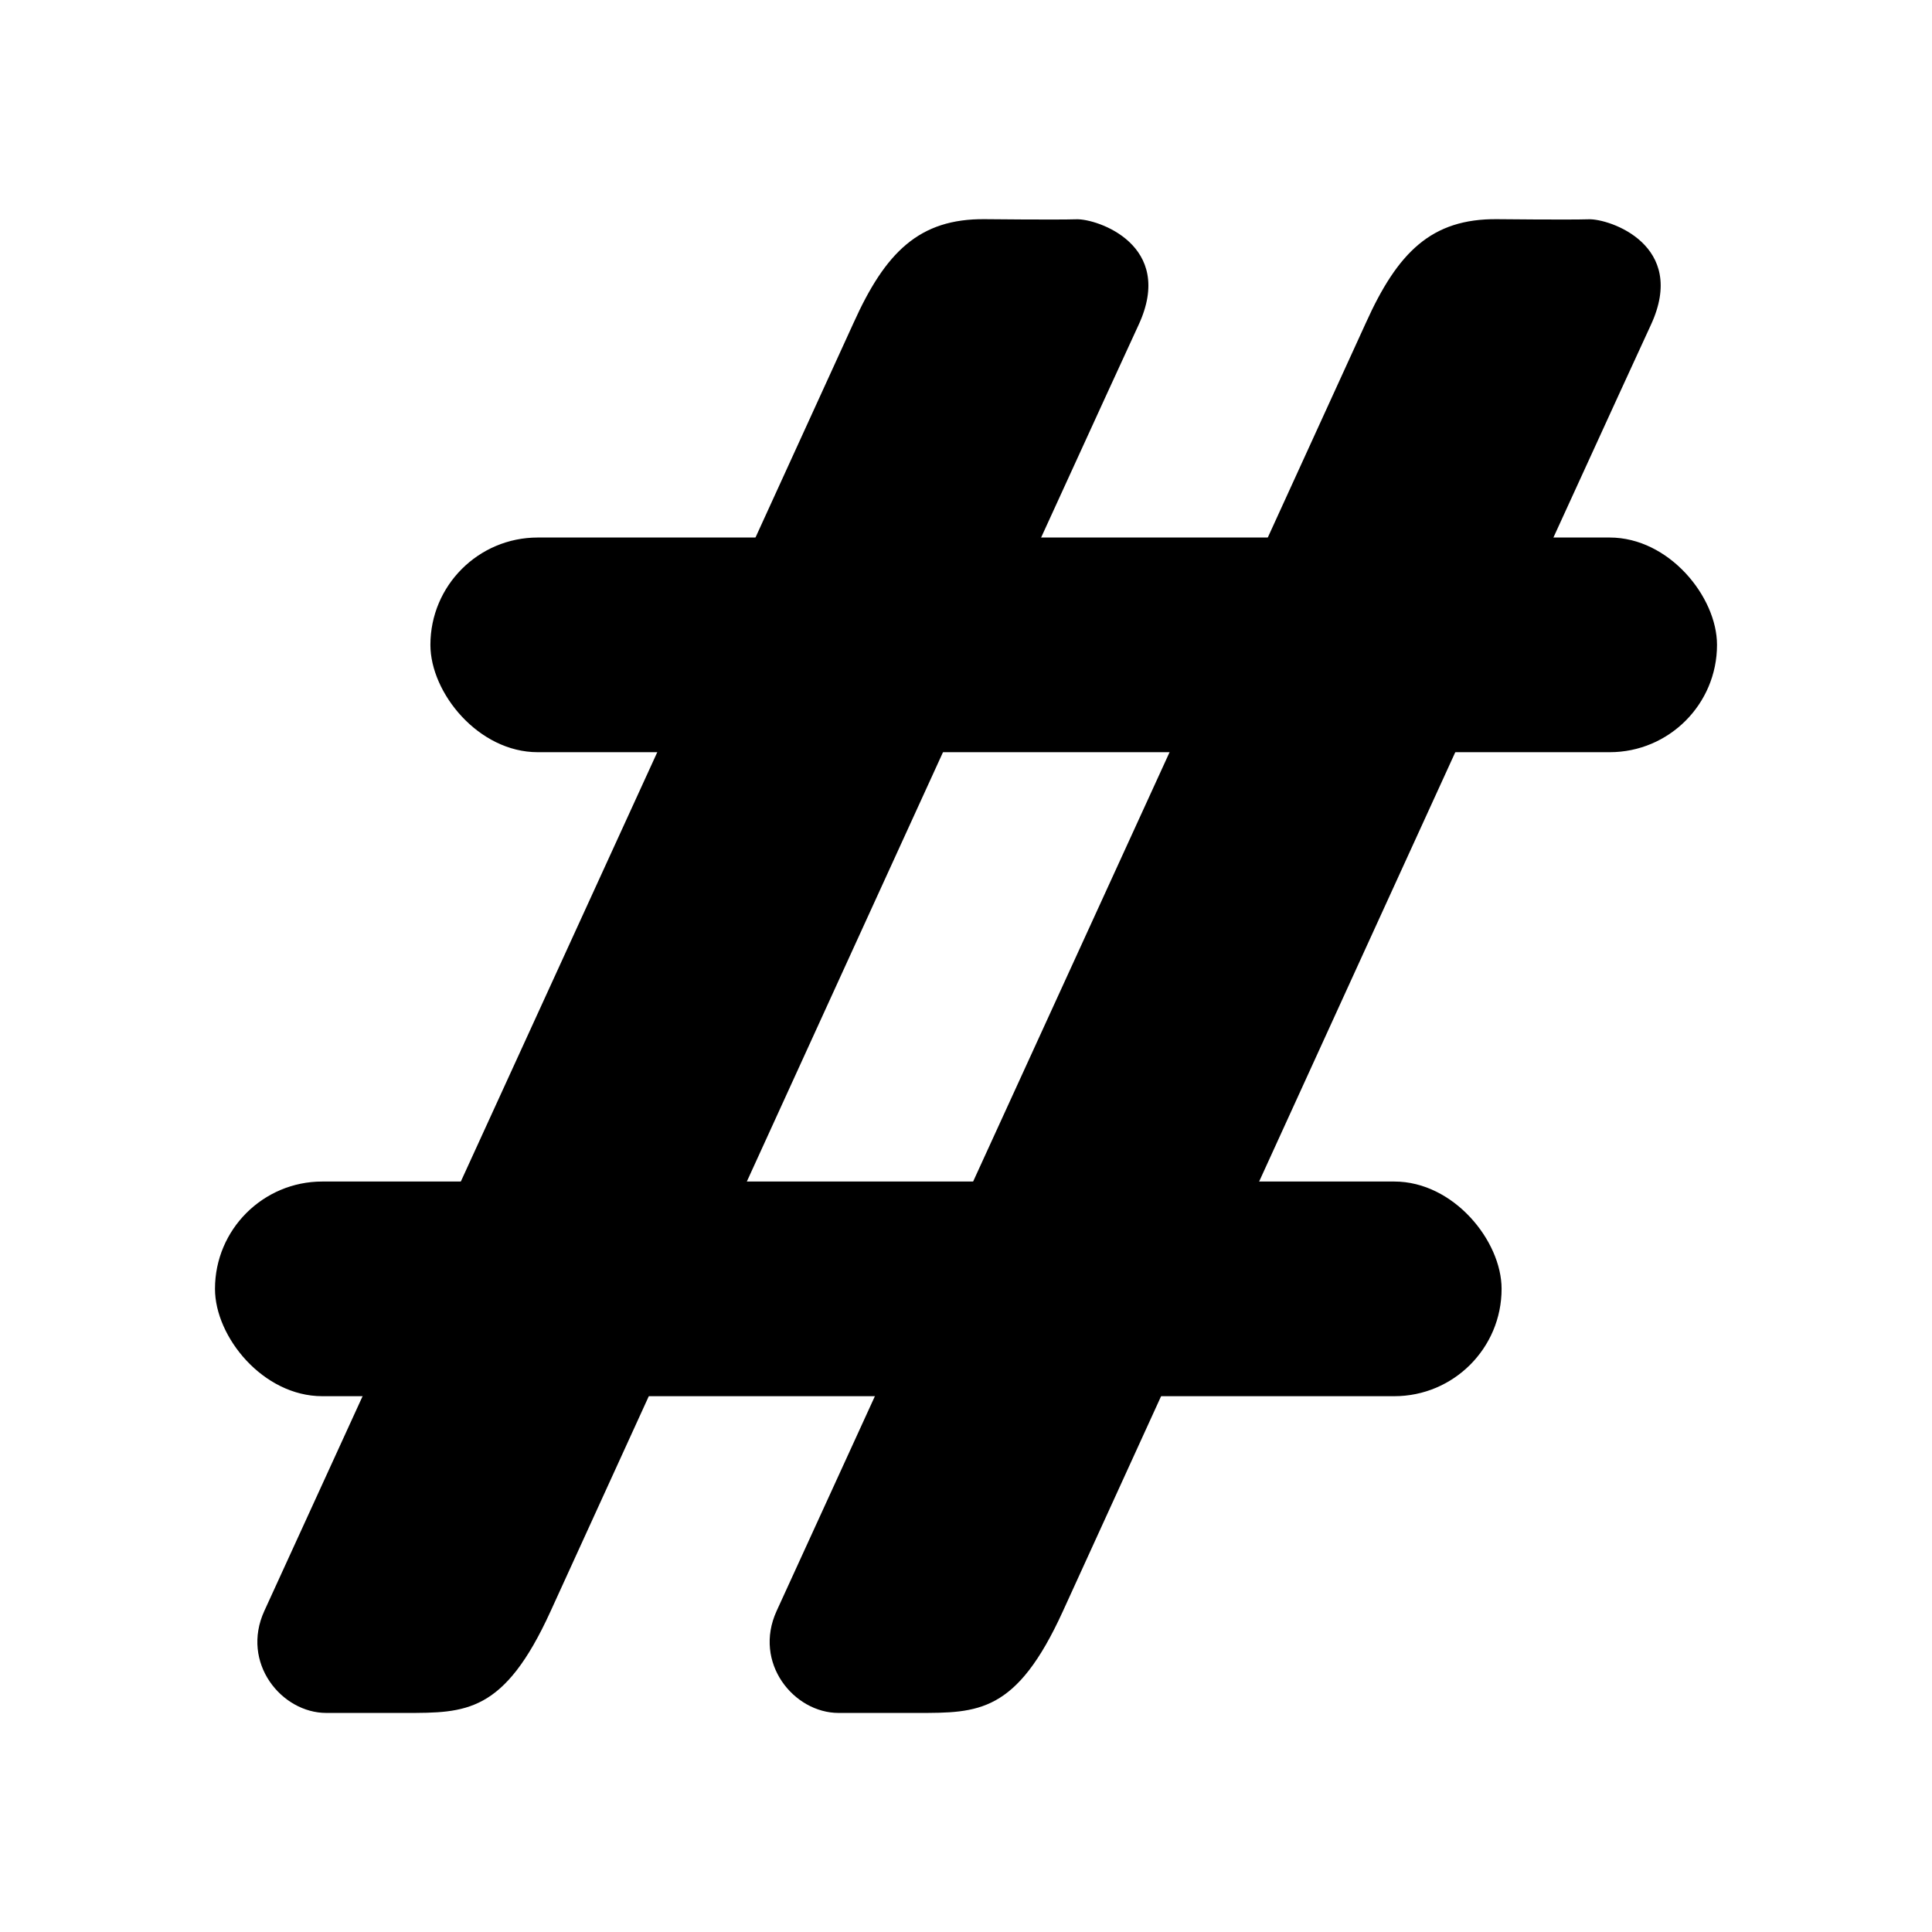
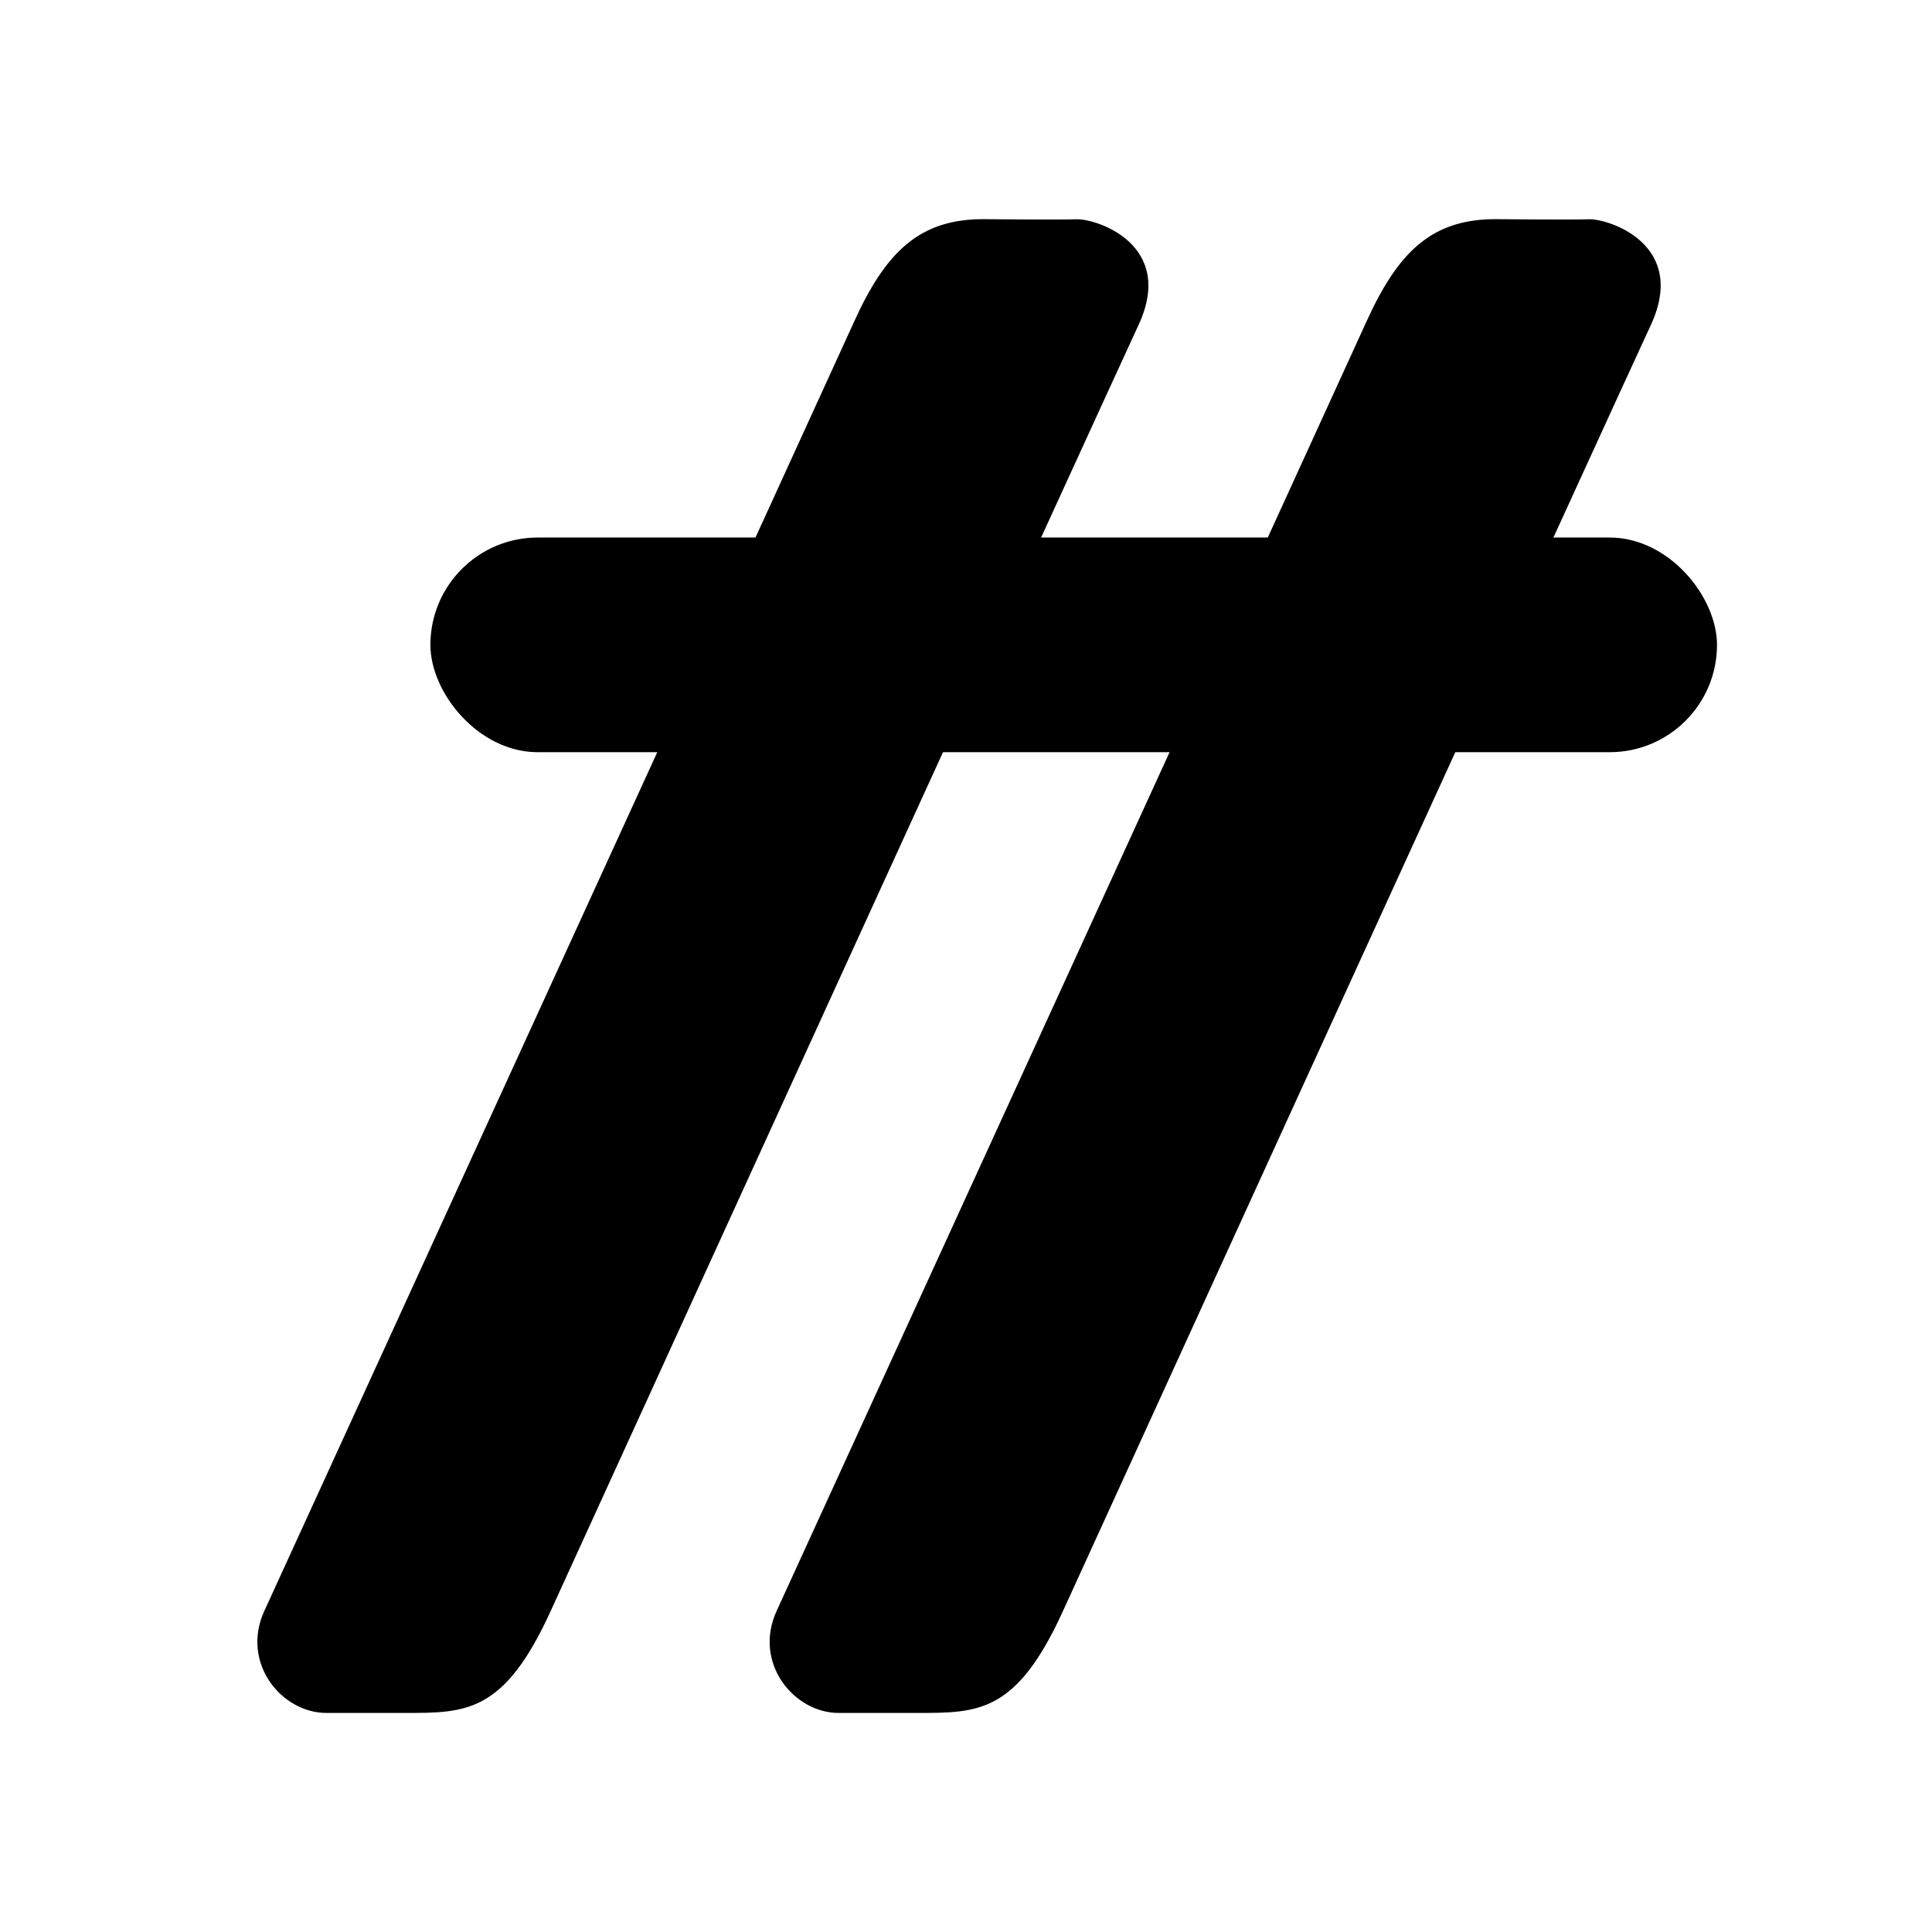
<svg xmlns="http://www.w3.org/2000/svg" xmlns:ns1="http://sodipodi.sourceforge.net/DTD/sodipodi-0.dtd" xmlns:ns2="http://www.inkscape.org/namespaces/inkscape" aria-hidden="true" class="svg-icon iconItalic" width="18" height="18" viewBox="0 0 18 18" version="1.1" id="svg1" ns1:docname="hash.svg" ns2:version="1.3.2 (091e20ef0f, 2023-11-25)">
  <defs id="defs1" />
-   <path style="opacity:1;stroke-width:24.222;stroke-linecap:square;paint-order:stroke fill markers" d="m 13.949,2.042 c 0,0 0.664,0.007 0.854,0.001 0.19,-0.006 0.925,0.238 0.577,0.986 -0.289,0.62 -5.045,11.035 -5.478,11.984 -0.433,0.949 -0.788,0.946 -1.355,0.946 -0.567,0 -0.318,0 -0.734,0 -0.417,0 -0.799,-0.467 -0.577,-0.951 C 7.457,14.524 12.48,3.551 12.726,3.007 13.022,2.351 13.336,2.036 13.949,2.042 Z" id="path4" ns1:nodetypes="czszzzzsc" />
-   <rect style="opacity:1;stroke-width:27.759;stroke-linecap:square;paint-order:stroke fill markers" id="rect4" width="11.987" height="2" x="2.003" y="11.008" rx="1" ry="1" />
+   <path style="opacity:1;stroke-width:24.222;stroke-linecap:square;paint-order:stroke fill markers" d="m 13.949,2.042 c 0,0 0.664,0.007 0.854,0.001 0.19,-0.006 0.925,0.238 0.577,0.986 -0.289,0.62 -5.045,11.035 -5.478,11.984 -0.433,0.949 -0.788,0.946 -1.355,0.946 -0.567,0 -0.318,0 -0.734,0 -0.417,0 -0.799,-0.467 -0.577,-0.951 C 7.457,14.524 12.48,3.551 12.726,3.007 13.022,2.351 13.336,2.036 13.949,2.042 " id="path4" ns1:nodetypes="czszzzzsc" />
  <rect style="opacity:1;stroke-width:27.759;stroke-linecap:square;paint-order:stroke fill markers" id="rect5" width="11.987" height="2" x="4.01" y="5.008" rx="1" ry="1" />
  <path style="opacity:1;stroke-width:24.222;stroke-linecap:square;paint-order:stroke fill markers" d="m 9.176,2.042 c 0,0 0.664,0.007 0.854,0.001 0.19,-0.006 0.925,0.238 0.577,0.986 -0.289,0.62 -5.045,11.035 -5.478,11.984 -0.433,0.949 -0.788,0.946 -1.355,0.946 -0.567,0 -0.318,0 -0.734,0 -0.417,0 -0.799,-0.467 -0.577,-0.951 C 2.684,14.524 7.707,3.551 7.953,3.007 8.249,2.351 8.563,2.036 9.176,2.042 Z" id="path1" ns1:nodetypes="czszzzzsc" />
</svg>